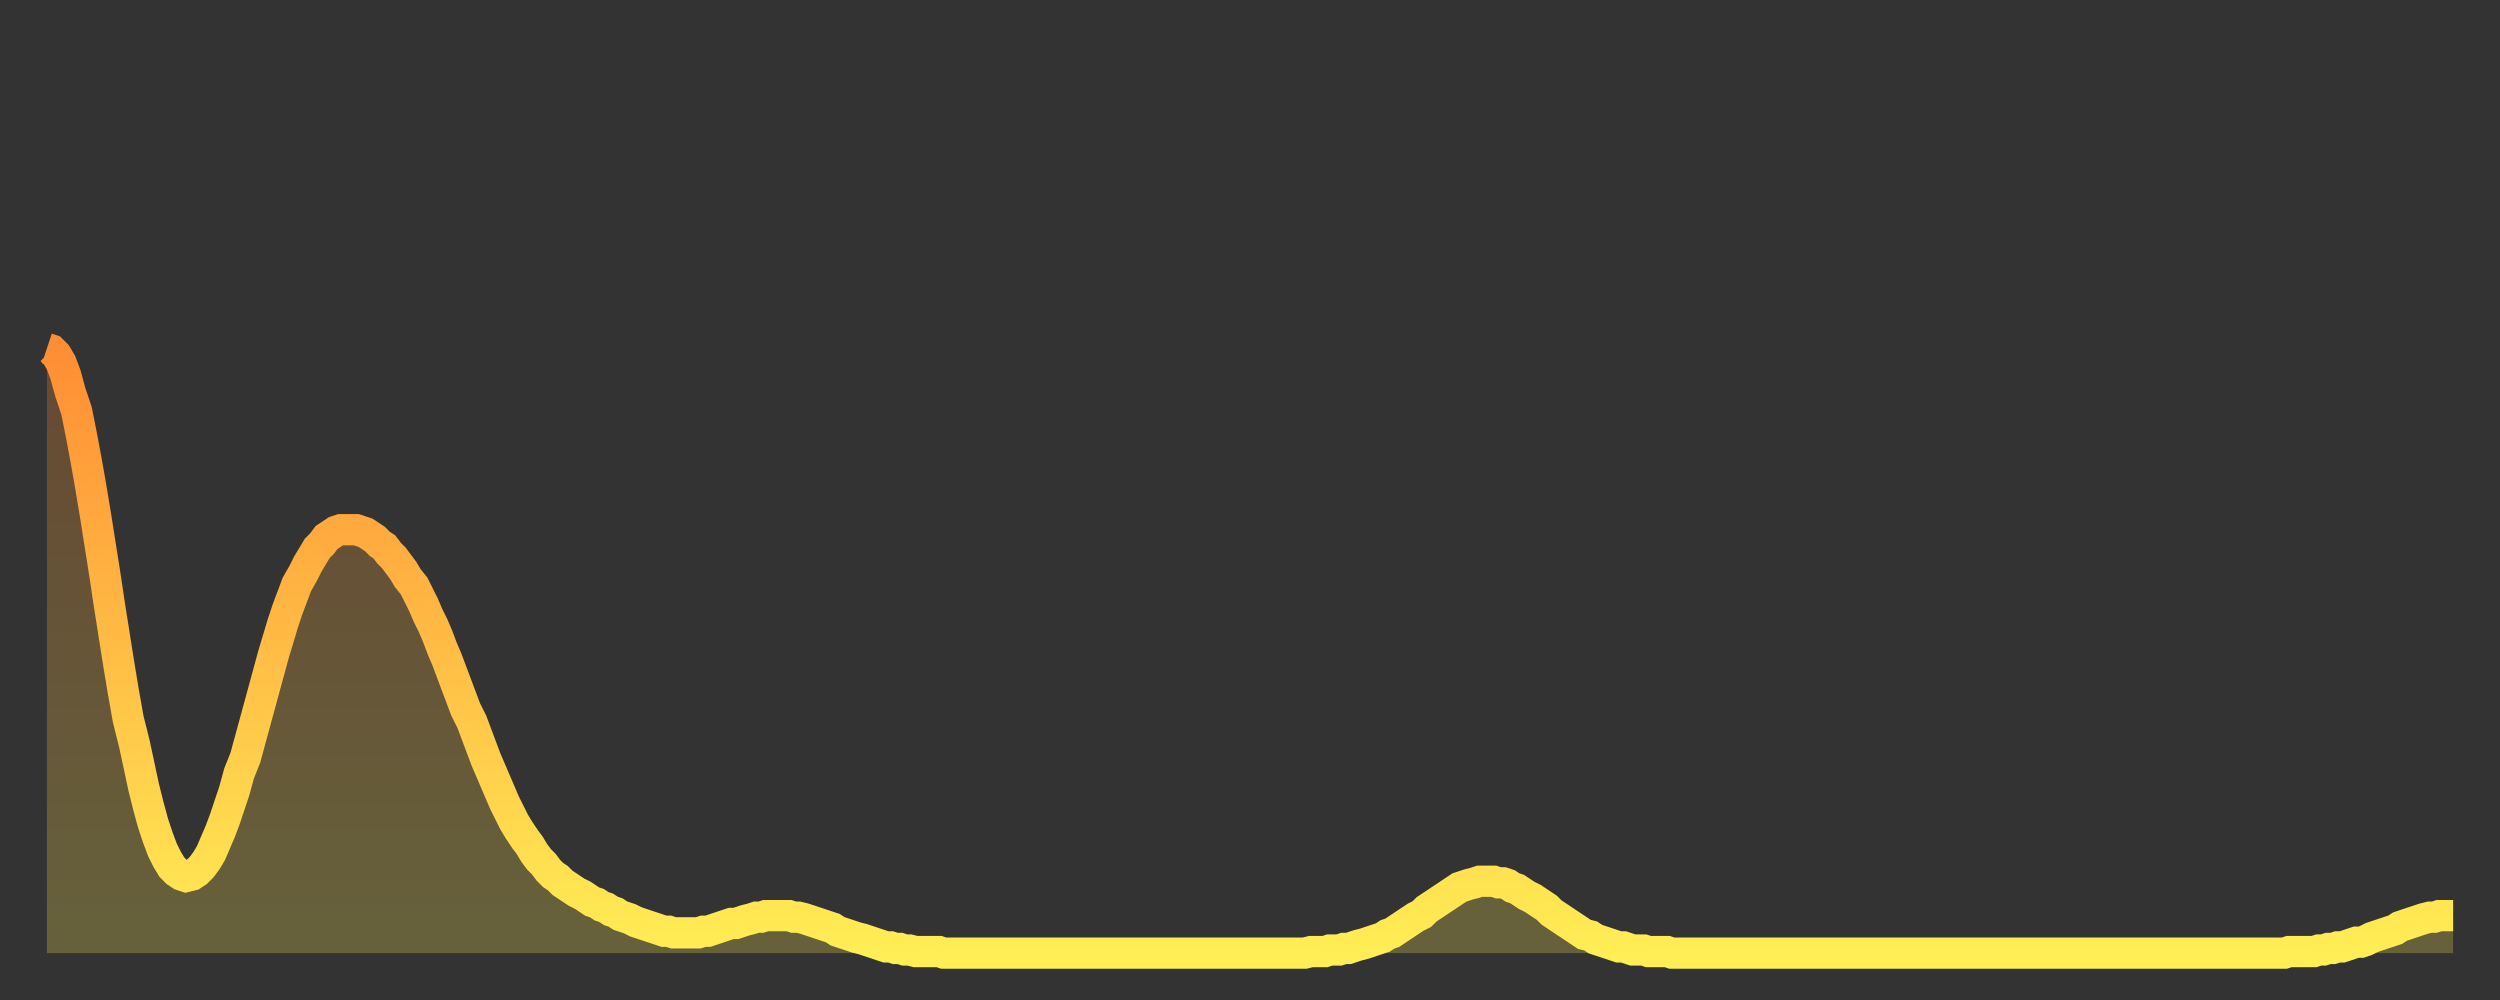
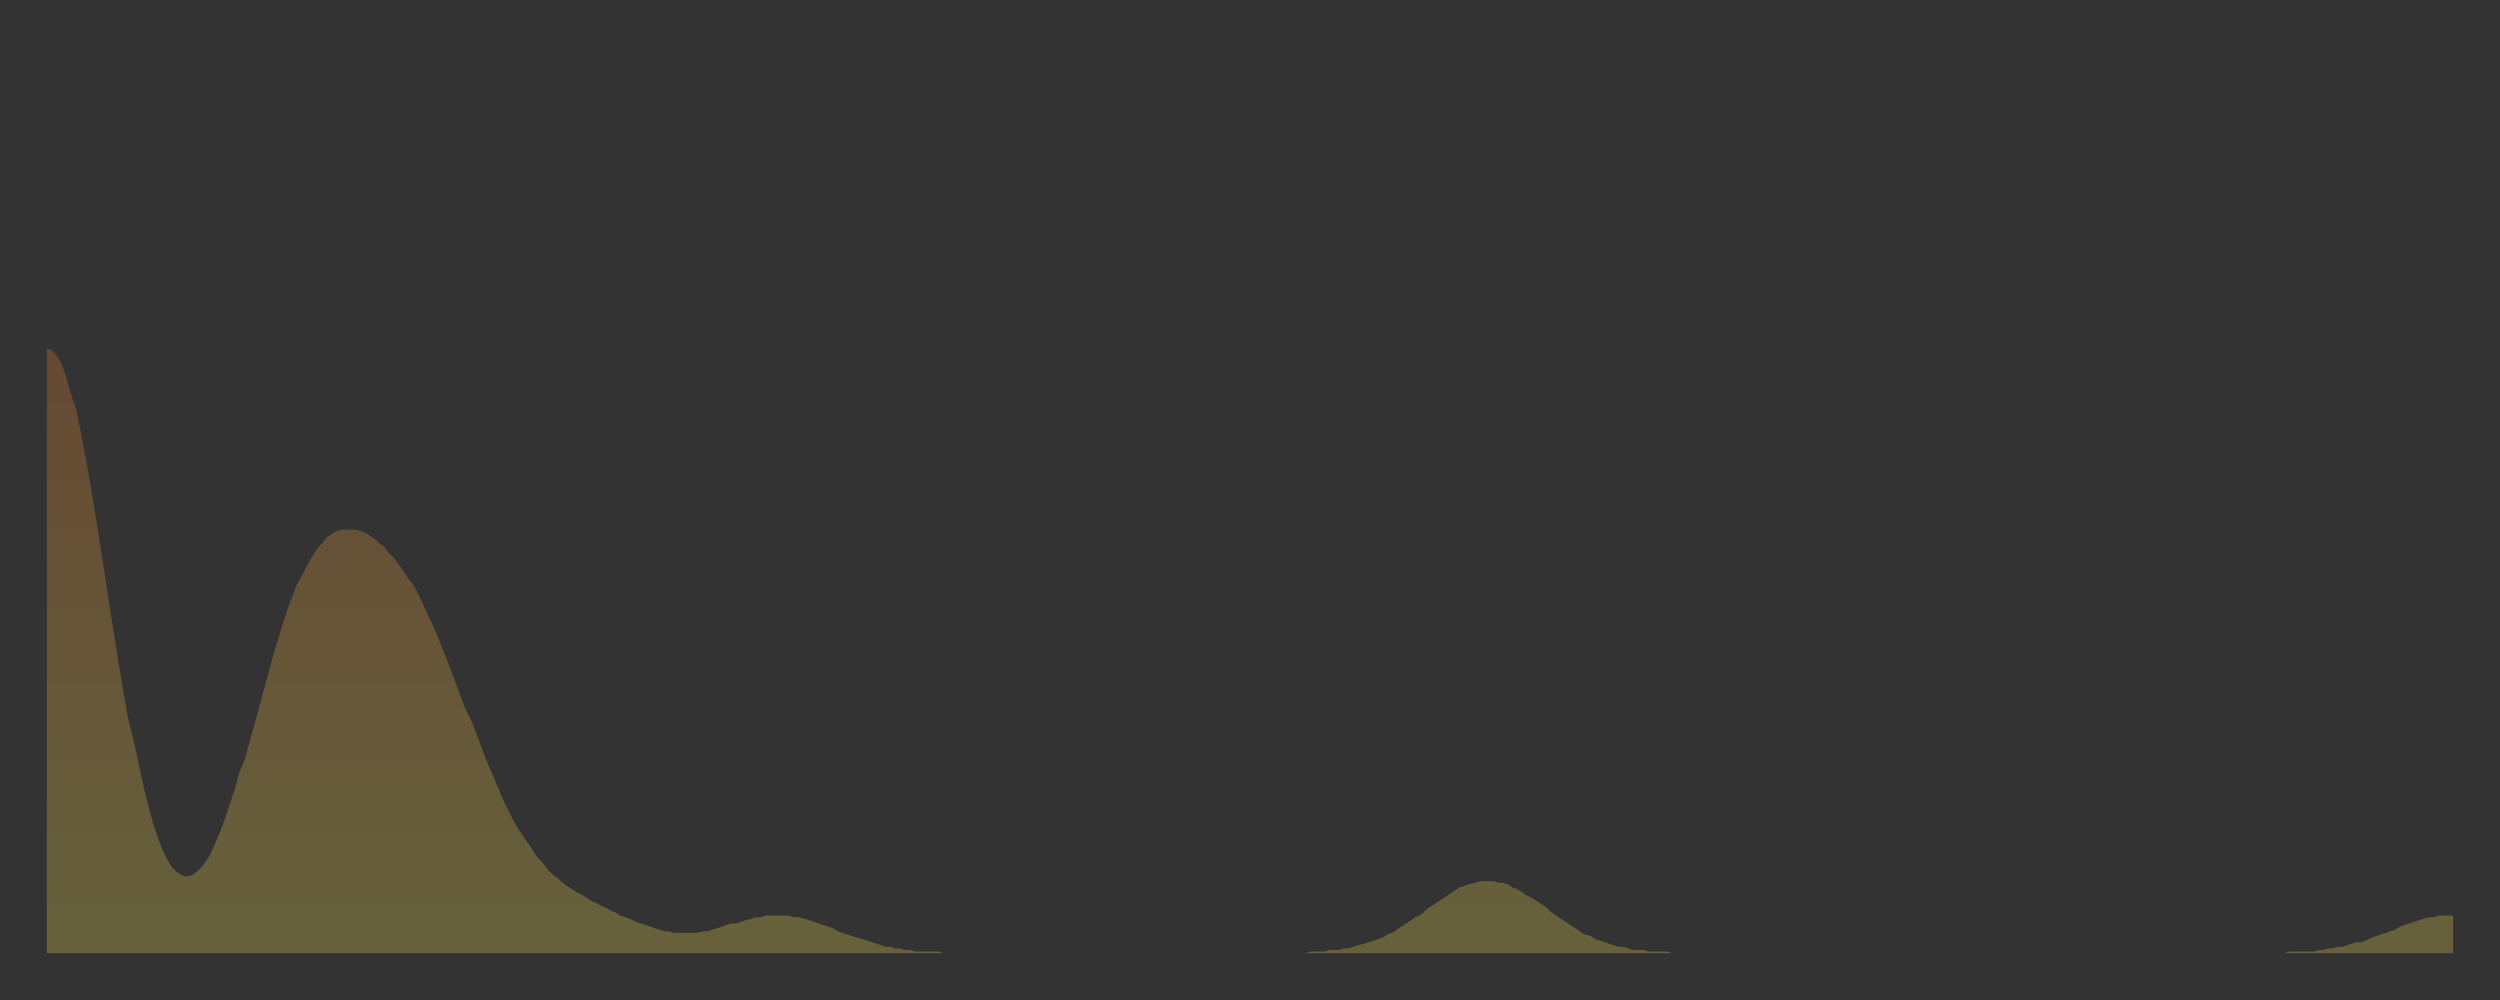
<svg xmlns="http://www.w3.org/2000/svg" baseProfile="full" height="64" version="1.1" width="160">
  <rect width="100%" height="100%" fill="#333333" stroke="none" />
  <defs>
    <linearGradient id="id266094" x1="0" x2="0" y1="0" y2="1">
      <stop offset="0%" stop-color="#ff8d34" />
      <stop offset="50%" stop-color="#ffbd45" />
      <stop offset="100%" stop-color="#ffee55" />
    </linearGradient>
  </defs>
  <g transform="translate(3,3)">
    <g>
-       <path d="M 0.0 19.3 0.3 19.4 0.6 19.7 0.9 20.2 1.2 21.0 1.5 22.1 1.9 23.3 2.2 24.8 2.5 26.4 2.8 28.1 3.1 29.9 3.4 31.8 3.7 33.7 4.0 35.7 4.3 37.6 4.6 39.5 4.9 41.3 5.2 43.0 5.6 44.6 5.9 46.0 6.2 47.4 6.5 48.6 6.8 49.7 7.1 50.6 7.4 51.4 7.7 52.0 8.0 52.5 8.3 52.8 8.6 53.0 8.9 53.1 9.3 53.0 9.6 52.8 9.9 52.5 10.2 52.1 10.5 51.6 10.8 50.9 11.1 50.2 11.4 49.4 11.7 48.5 12.0 47.6 12.3 46.5 12.7 45.5 13.0 44.4 13.3 43.3 13.6 42.2 13.9 41.1 14.2 40.0 14.5 38.9 14.8 37.9 15.1 36.9 15.4 36.0 15.7 35.2 16.0 34.4 16.4 33.7 16.7 33.1 17.0 32.6 17.3 32.1 17.6 31.8 17.9 31.4 18.2 31.2 18.5 31.0 18.8 30.9 19.1 30.9 19.4 30.9 19.8 30.9 20.1 31.0 20.4 31.1 20.7 31.3 21.0 31.5 21.3 31.8 21.6 32.0 21.9 32.4 22.2 32.7 22.5 33.1 22.8 33.5 23.1 34.0 23.5 34.5 23.8 35.1 24.1 35.7 24.4 36.4 24.7 37.0 25.0 37.7 25.3 38.5 25.6 39.2 25.9 40.0 26.2 40.8 26.5 41.6 26.8 42.4 27.2 43.2 27.5 44.0 27.8 44.8 28.1 45.6 28.4 46.3 28.7 47.0 29.0 47.7 29.3 48.4 29.6 49.0 29.9 49.6 30.2 50.1 30.6 50.7 30.9 51.1 31.2 51.6 31.5 52.0 31.8 52.3 32.1 52.7 32.4 53.0 32.7 53.2 33.0 53.5 33.3 53.7 33.6 53.9 33.9 54.1 34.3 54.3 34.6 54.5 34.9 54.7 35.2 54.8 35.5 55.0 35.8 55.1 36.1 55.3 36.4 55.4 36.7 55.6 37.0 55.7 37.3 55.8 37.7 56.0 38.0 56.1 38.3 56.2 38.6 56.3 38.9 56.4 39.2 56.5 39.5 56.6 39.8 56.6 40.1 56.7 40.4 56.7 40.7 56.7 41.0 56.7 41.4 56.7 41.7 56.7 42.0 56.6 42.3 56.6 42.6 56.5 42.9 56.4 43.2 56.3 43.5 56.2 43.8 56.1 44.1 56.1 44.4 56.0 44.7 55.9 45.1 55.8 45.4 55.7 45.7 55.7 46.0 55.6 46.3 55.6 46.6 55.6 46.9 55.6 47.2 55.6 47.5 55.6 47.8 55.7 48.1 55.7 48.5 55.8 48.8 55.9 49.1 56.0 49.4 56.1 49.7 56.2 50.0 56.3 50.3 56.4 50.6 56.6 50.9 56.7 51.2 56.8 51.5 56.9 51.8 57.0 52.2 57.1 52.5 57.2 52.8 57.3 53.1 57.4 53.4 57.5 53.7 57.6 54.0 57.6 54.3 57.7 54.6 57.7 54.9 57.8 55.2 57.8 55.6 57.9 55.9 57.9 56.2 57.9 56.5 57.9 56.8 57.9 57.1 57.9 57.4 58.0 57.7 58.0 58.0 58.0 58.3 58.0 58.6 58.0 58.9 58.0 59.3 58.0 59.6 58.0 59.9 58.0 60.2 58.0 60.5 58.0 60.8 58.0 61.1 58.0 61.4 58.0 61.7 58.0 62.0 58.0 62.3 58.0 62.6 58.0 63.0 58.0 63.3 58.0 63.6 58.0 63.9 58.0 64.2 58.0 64.5 58.0 64.8 58.0 65.1 58.0 65.4 58.0 65.7 58.0 66.0 58.0 66.4 58.0 66.7 58.0 67.0 58.0 67.3 58.0 67.6 58.0 67.9 58.0 68.2 58.0 68.5 58.0 68.8 58.0 69.1 58.0 69.4 58.0 69.7 58.0 70.1 58.0 70.4 58.0 70.7 58.0 71.0 58.0 71.3 58.0 71.6 58.0 71.9 58.0 72.2 58.0 72.5 58.0 72.8 58.0 73.1 58.0 73.5 58.0 73.8 58.0 74.1 58.0 74.4 58.0 74.7 58.0 75.0 58.0 75.3 58.0 75.6 58.0 75.9 58.0 76.2 58.0 76.5 58.0 76.8 58.0 77.2 58.0 77.5 58.0 77.8 58.0 78.1 58.0 78.4 58.0 78.7 58.0 79.0 58.0 79.3 58.0 79.6 58.0 79.9 58.0 80.2 58.0 80.5 58.0 80.9 57.9 81.2 57.9 81.5 57.9 81.8 57.9 82.1 57.8 82.4 57.8 82.7 57.8 83.0 57.7 83.3 57.7 83.6 57.6 83.9 57.5 84.3 57.4 84.6 57.3 84.9 57.2 85.2 57.1 85.5 57.0 85.8 56.8 86.1 56.7 86.4 56.5 86.7 56.3 87.0 56.1 87.3 55.9 87.6 55.7 88.0 55.5 88.3 55.2 88.6 55.0 88.9 54.8 89.2 54.6 89.5 54.4 89.8 54.2 90.1 54.0 90.4 53.8 90.7 53.7 91.0 53.6 91.4 53.5 91.7 53.4 92.0 53.4 92.3 53.4 92.6 53.4 92.9 53.5 93.2 53.5 93.5 53.6 93.8 53.8 94.1 53.9 94.4 54.1 94.7 54.3 95.1 54.5 95.4 54.7 95.7 54.9 96.0 55.1 96.3 55.4 96.6 55.6 96.9 55.8 97.2 56.0 97.5 56.2 97.8 56.4 98.1 56.6 98.4 56.8 98.8 56.9 99.1 57.1 99.4 57.2 99.7 57.3 100.0 57.4 100.3 57.5 100.6 57.6 100.9 57.6 101.2 57.7 101.5 57.8 101.8 57.8 102.2 57.8 102.5 57.9 102.8 57.9 103.1 57.9 103.4 57.9 103.7 57.9 104.0 58.0 104.3 58.0 104.6 58.0 104.9 58.0 105.2 58.0 105.5 58.0 105.9 58.0 106.2 58.0 106.5 58.0 106.8 58.0 107.1 58.0 107.4 58.0 107.7 58.0 108.0 58.0 108.3 58.0 108.6 58.0 108.9 58.0 109.3 58.0 109.6 58.0 109.9 58.0 110.2 58.0 110.5 58.0 110.8 58.0 111.1 58.0 111.4 58.0 111.7 58.0 112.0 58.0 112.3 58.0 112.6 58.0 113.0 58.0 113.3 58.0 113.6 58.0 113.9 58.0 114.2 58.0 114.5 58.0 114.8 58.0 115.1 58.0 115.4 58.0 115.7 58.0 116.0 58.0 116.3 58.0 116.7 58.0 117.0 58.0 117.3 58.0 117.6 58.0 117.9 58.0 118.2 58.0 118.5 58.0 118.8 58.0 119.1 58.0 119.4 58.0 119.7 58.0 120.1 58.0 120.4 58.0 120.7 58.0 121.0 58.0 121.3 58.0 121.6 58.0 121.9 58.0 122.2 58.0 122.5 58.0 122.8 58.0 123.1 58.0 123.4 58.0 123.8 58.0 124.1 58.0 124.4 58.0 124.7 58.0 125.0 58.0 125.3 58.0 125.6 58.0 125.9 58.0 126.2 58.0 126.5 58.0 126.8 58.0 127.2 58.0 127.5 58.0 127.8 58.0 128.1 58.0 128.4 58.0 128.7 58.0 129.0 58.0 129.3 58.0 129.6 58.0 129.9 58.0 130.2 58.0 130.5 58.0 130.9 58.0 131.2 58.0 131.5 58.0 131.8 58.0 132.1 58.0 132.4 58.0 132.7 58.0 133.0 58.0 133.3 58.0 133.6 58.0 133.9 58.0 134.2 58.0 134.6 58.0 134.9 58.0 135.2 58.0 135.5 58.0 135.8 58.0 136.1 58.0 136.4 58.0 136.7 58.0 137.0 58.0 137.3 58.0 137.6 58.0 138.0 58.0 138.3 58.0 138.6 58.0 138.9 58.0 139.2 58.0 139.5 58.0 139.8 58.0 140.1 58.0 140.4 58.0 140.7 58.0 141.0 58.0 141.3 58.0 141.7 58.0 142.0 58.0 142.3 58.0 142.6 58.0 142.9 58.0 143.2 58.0 143.5 57.9 143.8 57.9 144.1 57.9 144.4 57.9 144.7 57.9 145.1 57.9 145.4 57.8 145.7 57.8 146.0 57.7 146.3 57.7 146.6 57.6 146.9 57.6 147.2 57.5 147.5 57.4 147.8 57.3 148.1 57.3 148.4 57.2 148.8 57.0 149.1 56.9 149.4 56.8 149.7 56.7 150.0 56.6 150.3 56.5 150.6 56.3 150.9 56.2 151.2 56.1 151.5 56.0 151.8 55.9 152.1 55.8 152.5 55.7 152.8 55.7 153.1 55.6 153.4 55.6 153.7 55.6 154.0 55.6" fill="none" id="graph-curve" opacity="1" stroke="url(#id266094)" stroke-width="2" />
      <path d="M 0 58 L 0.0 19.3 0.3 19.4 0.6 19.7 0.9 20.2 1.2 21.0 1.5 22.1 1.9 23.3 2.2 24.8 2.5 26.4 2.8 28.1 3.1 29.9 3.4 31.8 3.7 33.7 4.0 35.7 4.3 37.6 4.6 39.5 4.9 41.3 5.2 43.0 5.6 44.6 5.9 46.0 6.2 47.4 6.5 48.6 6.8 49.7 7.1 50.6 7.4 51.4 7.7 52.0 8.0 52.5 8.3 52.8 8.6 53.0 8.9 53.1 9.3 53.0 9.6 52.8 9.9 52.5 10.2 52.1 10.5 51.6 10.8 50.9 11.1 50.2 11.4 49.4 11.7 48.5 12.0 47.6 12.3 46.5 12.7 45.5 13.0 44.4 13.3 43.3 13.6 42.2 13.9 41.1 14.2 40.0 14.5 38.9 14.8 37.9 15.1 36.9 15.4 36.0 15.7 35.2 16.0 34.4 16.4 33.7 16.7 33.1 17.0 32.6 17.3 32.1 17.6 31.8 17.9 31.4 18.2 31.2 18.5 31.0 18.8 30.9 19.1 30.9 19.4 30.9 19.8 30.9 20.1 31.0 20.4 31.1 20.7 31.3 21.0 31.5 21.3 31.8 21.6 32.0 21.9 32.4 22.2 32.7 22.5 33.1 22.8 33.5 23.1 34.0 23.5 34.5 23.8 35.1 24.1 35.7 24.4 36.4 24.7 37.0 25.0 37.7 25.3 38.5 25.6 39.2 25.9 40.0 26.2 40.8 26.5 41.6 26.8 42.4 27.2 43.2 27.5 44.0 27.8 44.8 28.1 45.6 28.4 46.3 28.7 47.0 29.0 47.7 29.3 48.4 29.6 49.0 29.9 49.6 30.2 50.1 30.6 50.7 30.9 51.1 31.2 51.6 31.5 52.0 31.8 52.3 32.1 52.7 32.4 53.0 32.7 53.2 33.0 53.5 33.3 53.7 33.6 53.9 33.9 54.1 34.3 54.3 34.6 54.5 34.9 54.7 35.2 54.8 35.5 55.0 35.8 55.1 36.1 55.3 36.4 55.4 36.7 55.6 37.0 55.7 37.3 55.8 37.7 56.0 38.0 56.1 38.3 56.2 38.6 56.3 38.9 56.4 39.2 56.5 39.5 56.6 39.8 56.6 40.1 56.7 40.4 56.7 40.7 56.7 41.0 56.7 41.4 56.7 41.7 56.7 42.0 56.6 42.3 56.6 42.6 56.5 42.9 56.4 43.2 56.3 43.5 56.2 43.8 56.1 44.1 56.1 44.4 56.0 44.7 55.9 45.1 55.8 45.4 55.7 45.7 55.7 46.0 55.6 46.3 55.6 46.6 55.6 46.9 55.6 47.2 55.6 47.5 55.6 47.8 55.7 48.1 55.7 48.5 55.8 48.8 55.9 49.1 56.0 49.4 56.1 49.7 56.2 50.0 56.3 50.3 56.4 50.6 56.6 50.9 56.7 51.2 56.8 51.5 56.9 51.8 57.0 52.2 57.1 52.5 57.2 52.8 57.3 53.1 57.4 53.4 57.5 53.7 57.6 54.0 57.6 54.3 57.7 54.6 57.7 54.9 57.8 55.2 57.8 55.6 57.9 55.9 57.9 56.2 57.9 56.5 57.9 56.8 57.9 57.1 57.9 57.4 58.0 57.7 58.0 58.0 58.0 58.3 58.0 58.6 58.0 58.9 58.0 59.3 58.0 59.6 58.0 59.9 58.0 60.2 58.0 60.5 58.0 60.8 58.0 61.1 58.0 61.4 58.0 61.7 58.0 62.0 58.0 62.3 58.0 62.6 58.0 63.0 58.0 63.3 58.0 63.6 58.0 63.9 58.0 64.2 58.0 64.5 58.0 64.8 58.0 65.1 58.0 65.4 58.0 65.7 58.0 66.0 58.0 66.4 58.0 66.7 58.0 67.0 58.0 67.3 58.0 67.6 58.0 67.9 58.0 68.2 58.0 68.5 58.0 68.8 58.0 69.1 58.0 69.4 58.0 69.7 58.0 70.1 58.0 70.4 58.0 70.7 58.0 71.0 58.0 71.3 58.0 71.6 58.0 71.9 58.0 72.2 58.0 72.5 58.0 72.8 58.0 73.1 58.0 73.5 58.0 73.8 58.0 74.1 58.0 74.4 58.0 74.7 58.0 75.0 58.0 75.3 58.0 75.6 58.0 75.9 58.0 76.2 58.0 76.5 58.0 76.8 58.0 77.2 58.0 77.5 58.0 77.8 58.0 78.1 58.0 78.4 58.0 78.7 58.0 79.0 58.0 79.3 58.0 79.6 58.0 79.9 58.0 80.2 58.0 80.5 58.0 80.9 57.9 81.2 57.9 81.5 57.9 81.8 57.9 82.1 57.8 82.4 57.8 82.7 57.8 83.0 57.7 83.3 57.7 83.6 57.6 83.9 57.5 84.3 57.4 84.6 57.3 84.9 57.2 85.2 57.1 85.5 57.0 85.8 56.8 86.1 56.7 86.4 56.5 86.7 56.3 87.0 56.1 87.3 55.9 87.6 55.7 88.0 55.5 88.3 55.2 88.6 55.0 88.9 54.8 89.2 54.6 89.5 54.4 89.8 54.2 90.1 54.0 90.4 53.8 90.7 53.7 91.0 53.6 91.4 53.5 91.7 53.4 92.0 53.4 92.3 53.4 92.6 53.4 92.9 53.5 93.2 53.5 93.5 53.6 93.8 53.8 94.1 53.9 94.4 54.1 94.7 54.3 95.1 54.5 95.4 54.7 95.7 54.9 96.0 55.1 96.3 55.4 96.6 55.6 96.9 55.8 97.2 56.0 97.5 56.2 97.8 56.4 98.1 56.6 98.4 56.8 98.8 56.9 99.1 57.1 99.4 57.2 99.7 57.3 100.0 57.4 100.3 57.5 100.6 57.6 100.9 57.6 101.2 57.7 101.5 57.8 101.8 57.8 102.2 57.8 102.5 57.9 102.8 57.9 103.1 57.9 103.4 57.9 103.7 57.9 104.0 58.0 104.3 58.0 104.6 58.0 104.9 58.0 105.2 58.0 105.5 58.0 105.9 58.0 106.2 58.0 106.5 58.0 106.8 58.0 107.1 58.0 107.4 58.0 107.7 58.0 108.0 58.0 108.3 58.0 108.6 58.0 108.9 58.0 109.3 58.0 109.6 58.0 109.9 58.0 110.2 58.0 110.5 58.0 110.8 58.0 111.1 58.0 111.4 58.0 111.7 58.0 112.0 58.0 112.3 58.0 112.6 58.0 113.0 58.0 113.3 58.0 113.6 58.0 113.9 58.0 114.2 58.0 114.5 58.0 114.8 58.0 115.1 58.0 115.4 58.0 115.7 58.0 116.0 58.0 116.3 58.0 116.7 58.0 117.0 58.0 117.3 58.0 117.6 58.0 117.9 58.0 118.2 58.0 118.5 58.0 118.8 58.0 119.1 58.0 119.4 58.0 119.7 58.0 120.1 58.0 120.4 58.0 120.7 58.0 121.0 58.0 121.3 58.0 121.6 58.0 121.9 58.0 122.2 58.0 122.5 58.0 122.8 58.0 123.1 58.0 123.4 58.0 123.8 58.0 124.1 58.0 124.4 58.0 124.7 58.0 125.0 58.0 125.3 58.0 125.6 58.0 125.9 58.0 126.2 58.0 126.5 58.0 126.8 58.0 127.2 58.0 127.5 58.0 127.8 58.0 128.1 58.0 128.4 58.0 128.7 58.0 129.0 58.0 129.3 58.0 129.6 58.0 129.9 58.0 130.2 58.0 130.5 58.0 130.9 58.0 131.2 58.0 131.5 58.0 131.8 58.0 132.1 58.0 132.4 58.0 132.7 58.0 133.0 58.0 133.3 58.0 133.6 58.0 133.9 58.0 134.2 58.0 134.6 58.0 134.9 58.0 135.2 58.0 135.5 58.0 135.8 58.0 136.1 58.0 136.4 58.0 136.7 58.0 137.0 58.0 137.3 58.0 137.6 58.0 138.0 58.0 138.3 58.0 138.6 58.0 138.9 58.0 139.2 58.0 139.5 58.0 139.8 58.0 140.1 58.0 140.4 58.0 140.7 58.0 141.0 58.0 141.3 58.0 141.7 58.0 142.0 58.0 142.3 58.0 142.6 58.0 142.9 58.0 143.2 58.0 143.5 57.9 143.8 57.9 144.1 57.9 144.4 57.9 144.7 57.9 145.1 57.9 145.4 57.8 145.7 57.8 146.0 57.7 146.3 57.7 146.6 57.6 146.9 57.6 147.2 57.5 147.5 57.4 147.8 57.3 148.1 57.3 148.4 57.2 148.8 57.0 149.1 56.9 149.4 56.8 149.7 56.7 150.0 56.6 150.3 56.5 150.6 56.3 150.9 56.2 151.2 56.1 151.5 56.0 151.8 55.9 152.1 55.8 152.5 55.7 152.8 55.7 153.1 55.6 153.4 55.6 153.7 55.6 154.0 55.6 154 58" fill="url(#id266094)" fill-opacity=".25" id="graph-shadow" />
    </g>
  </g>
</svg>